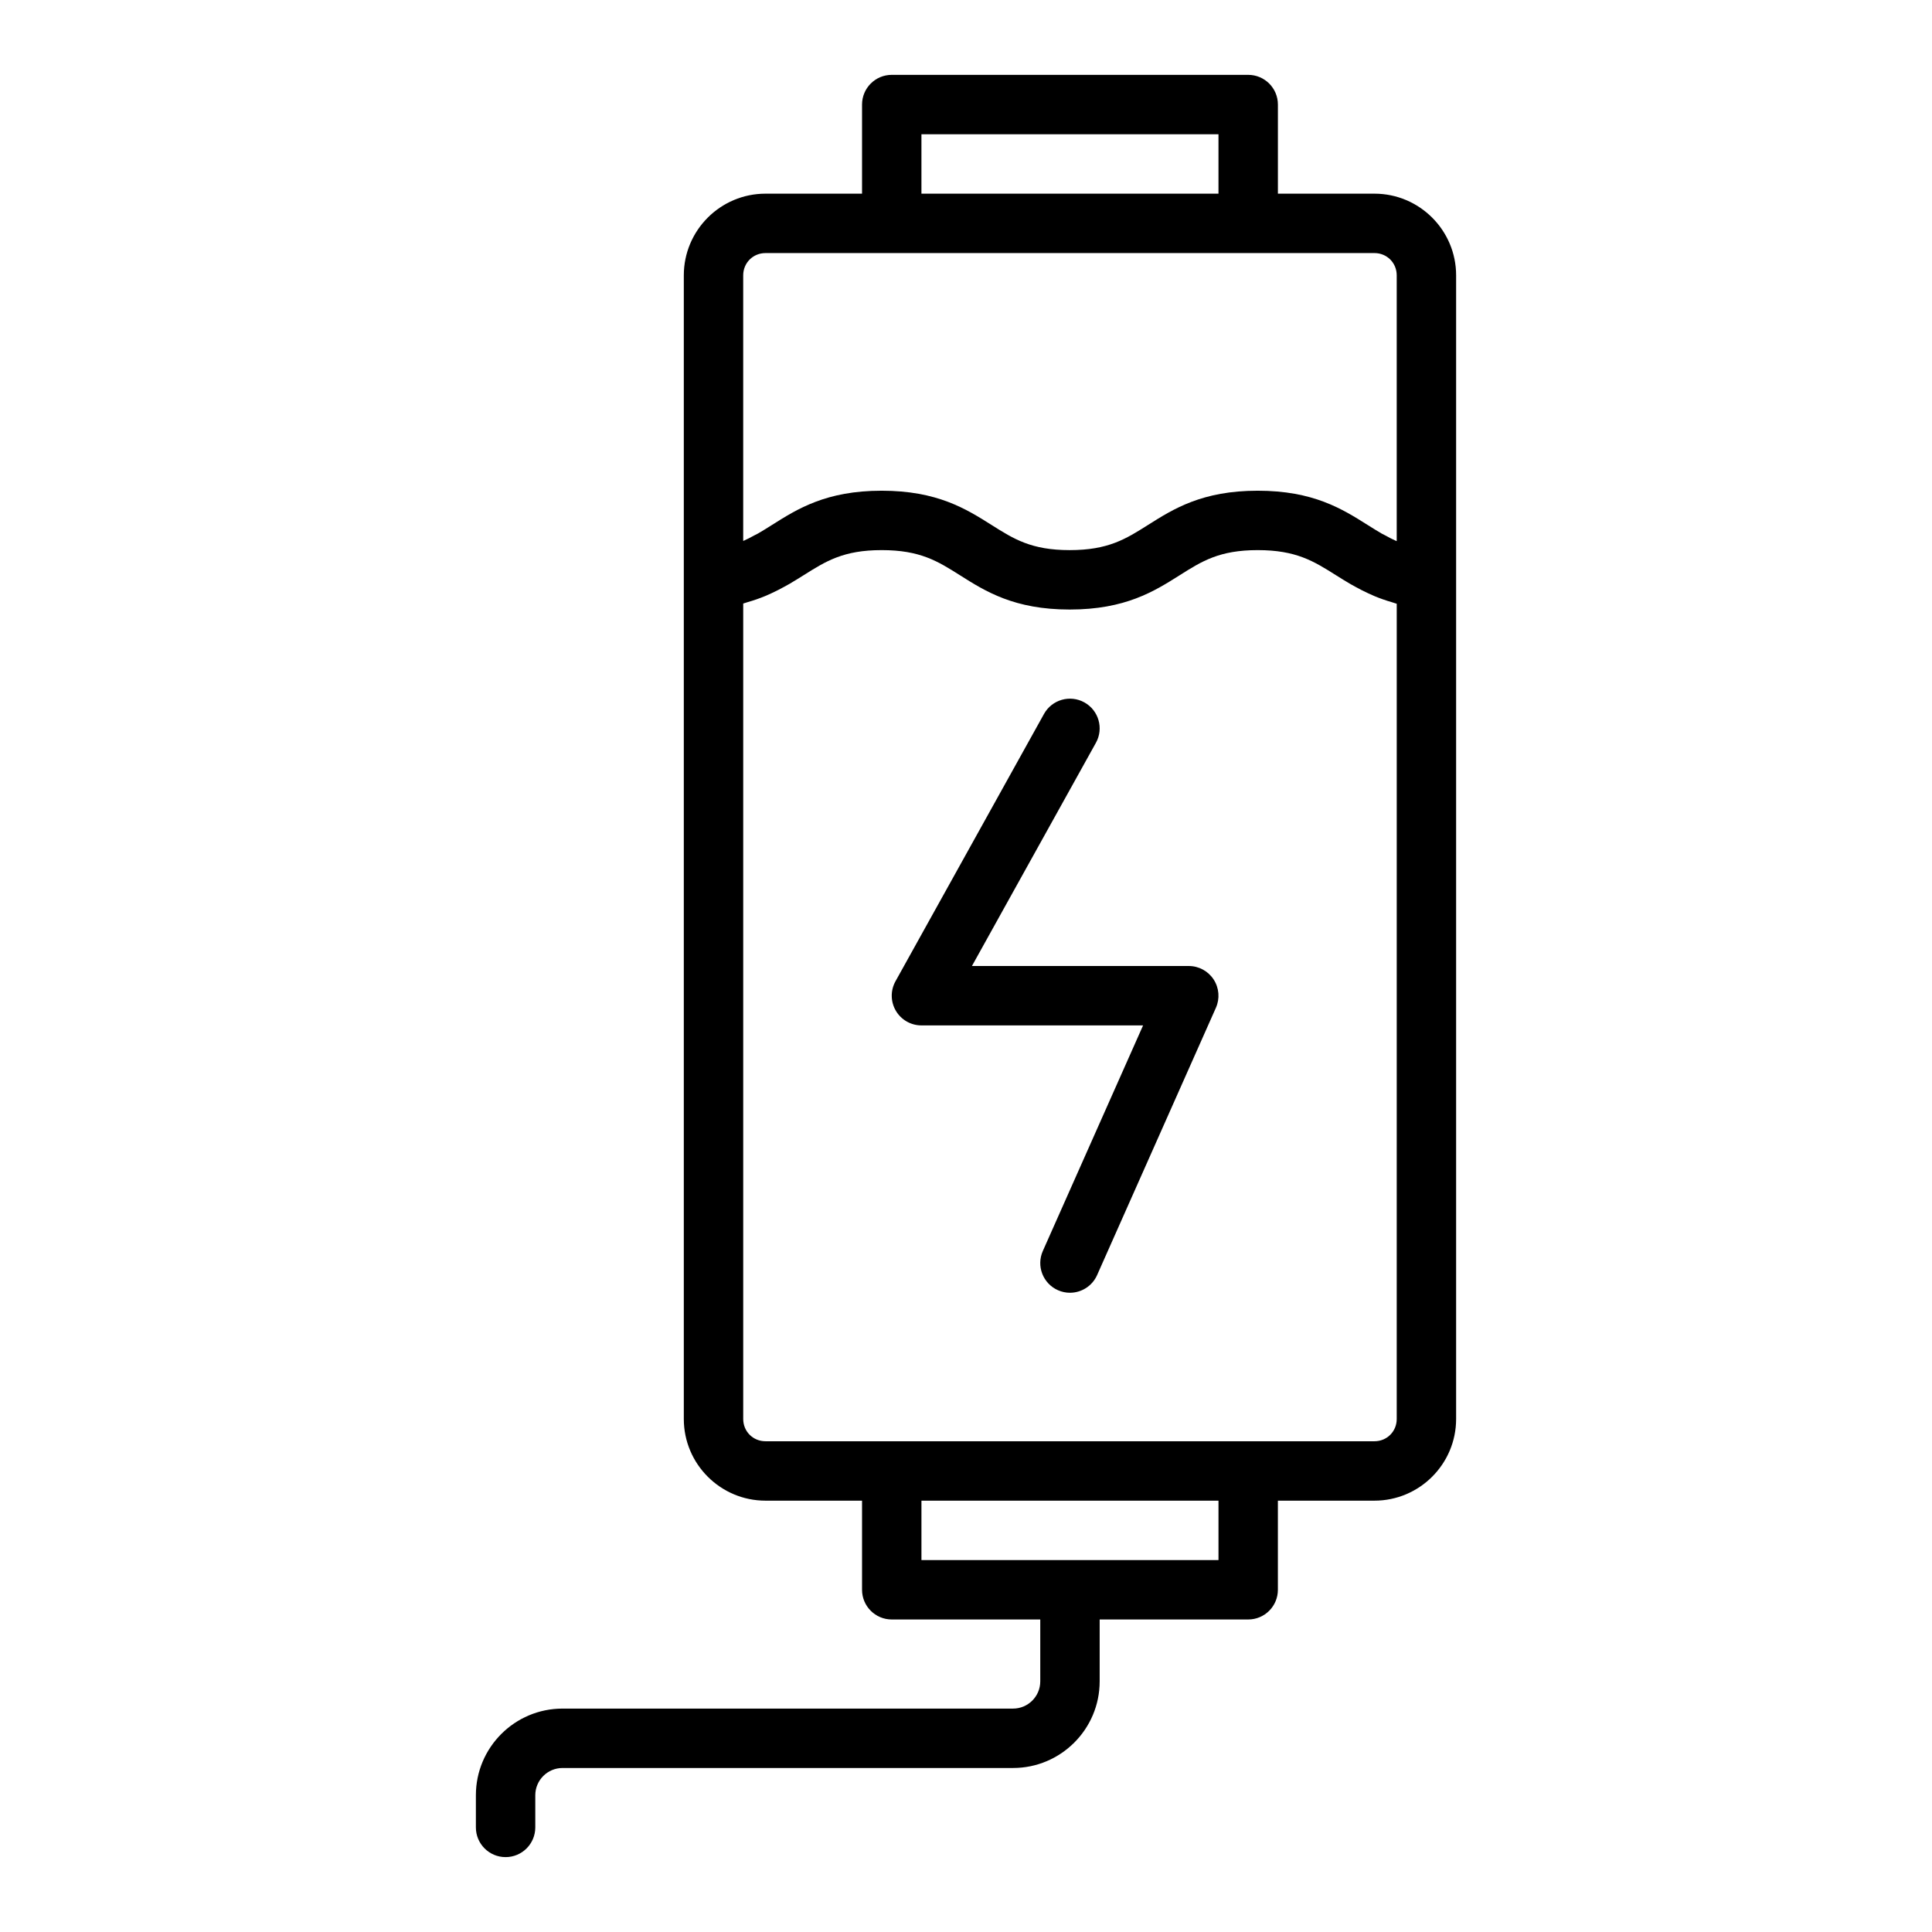
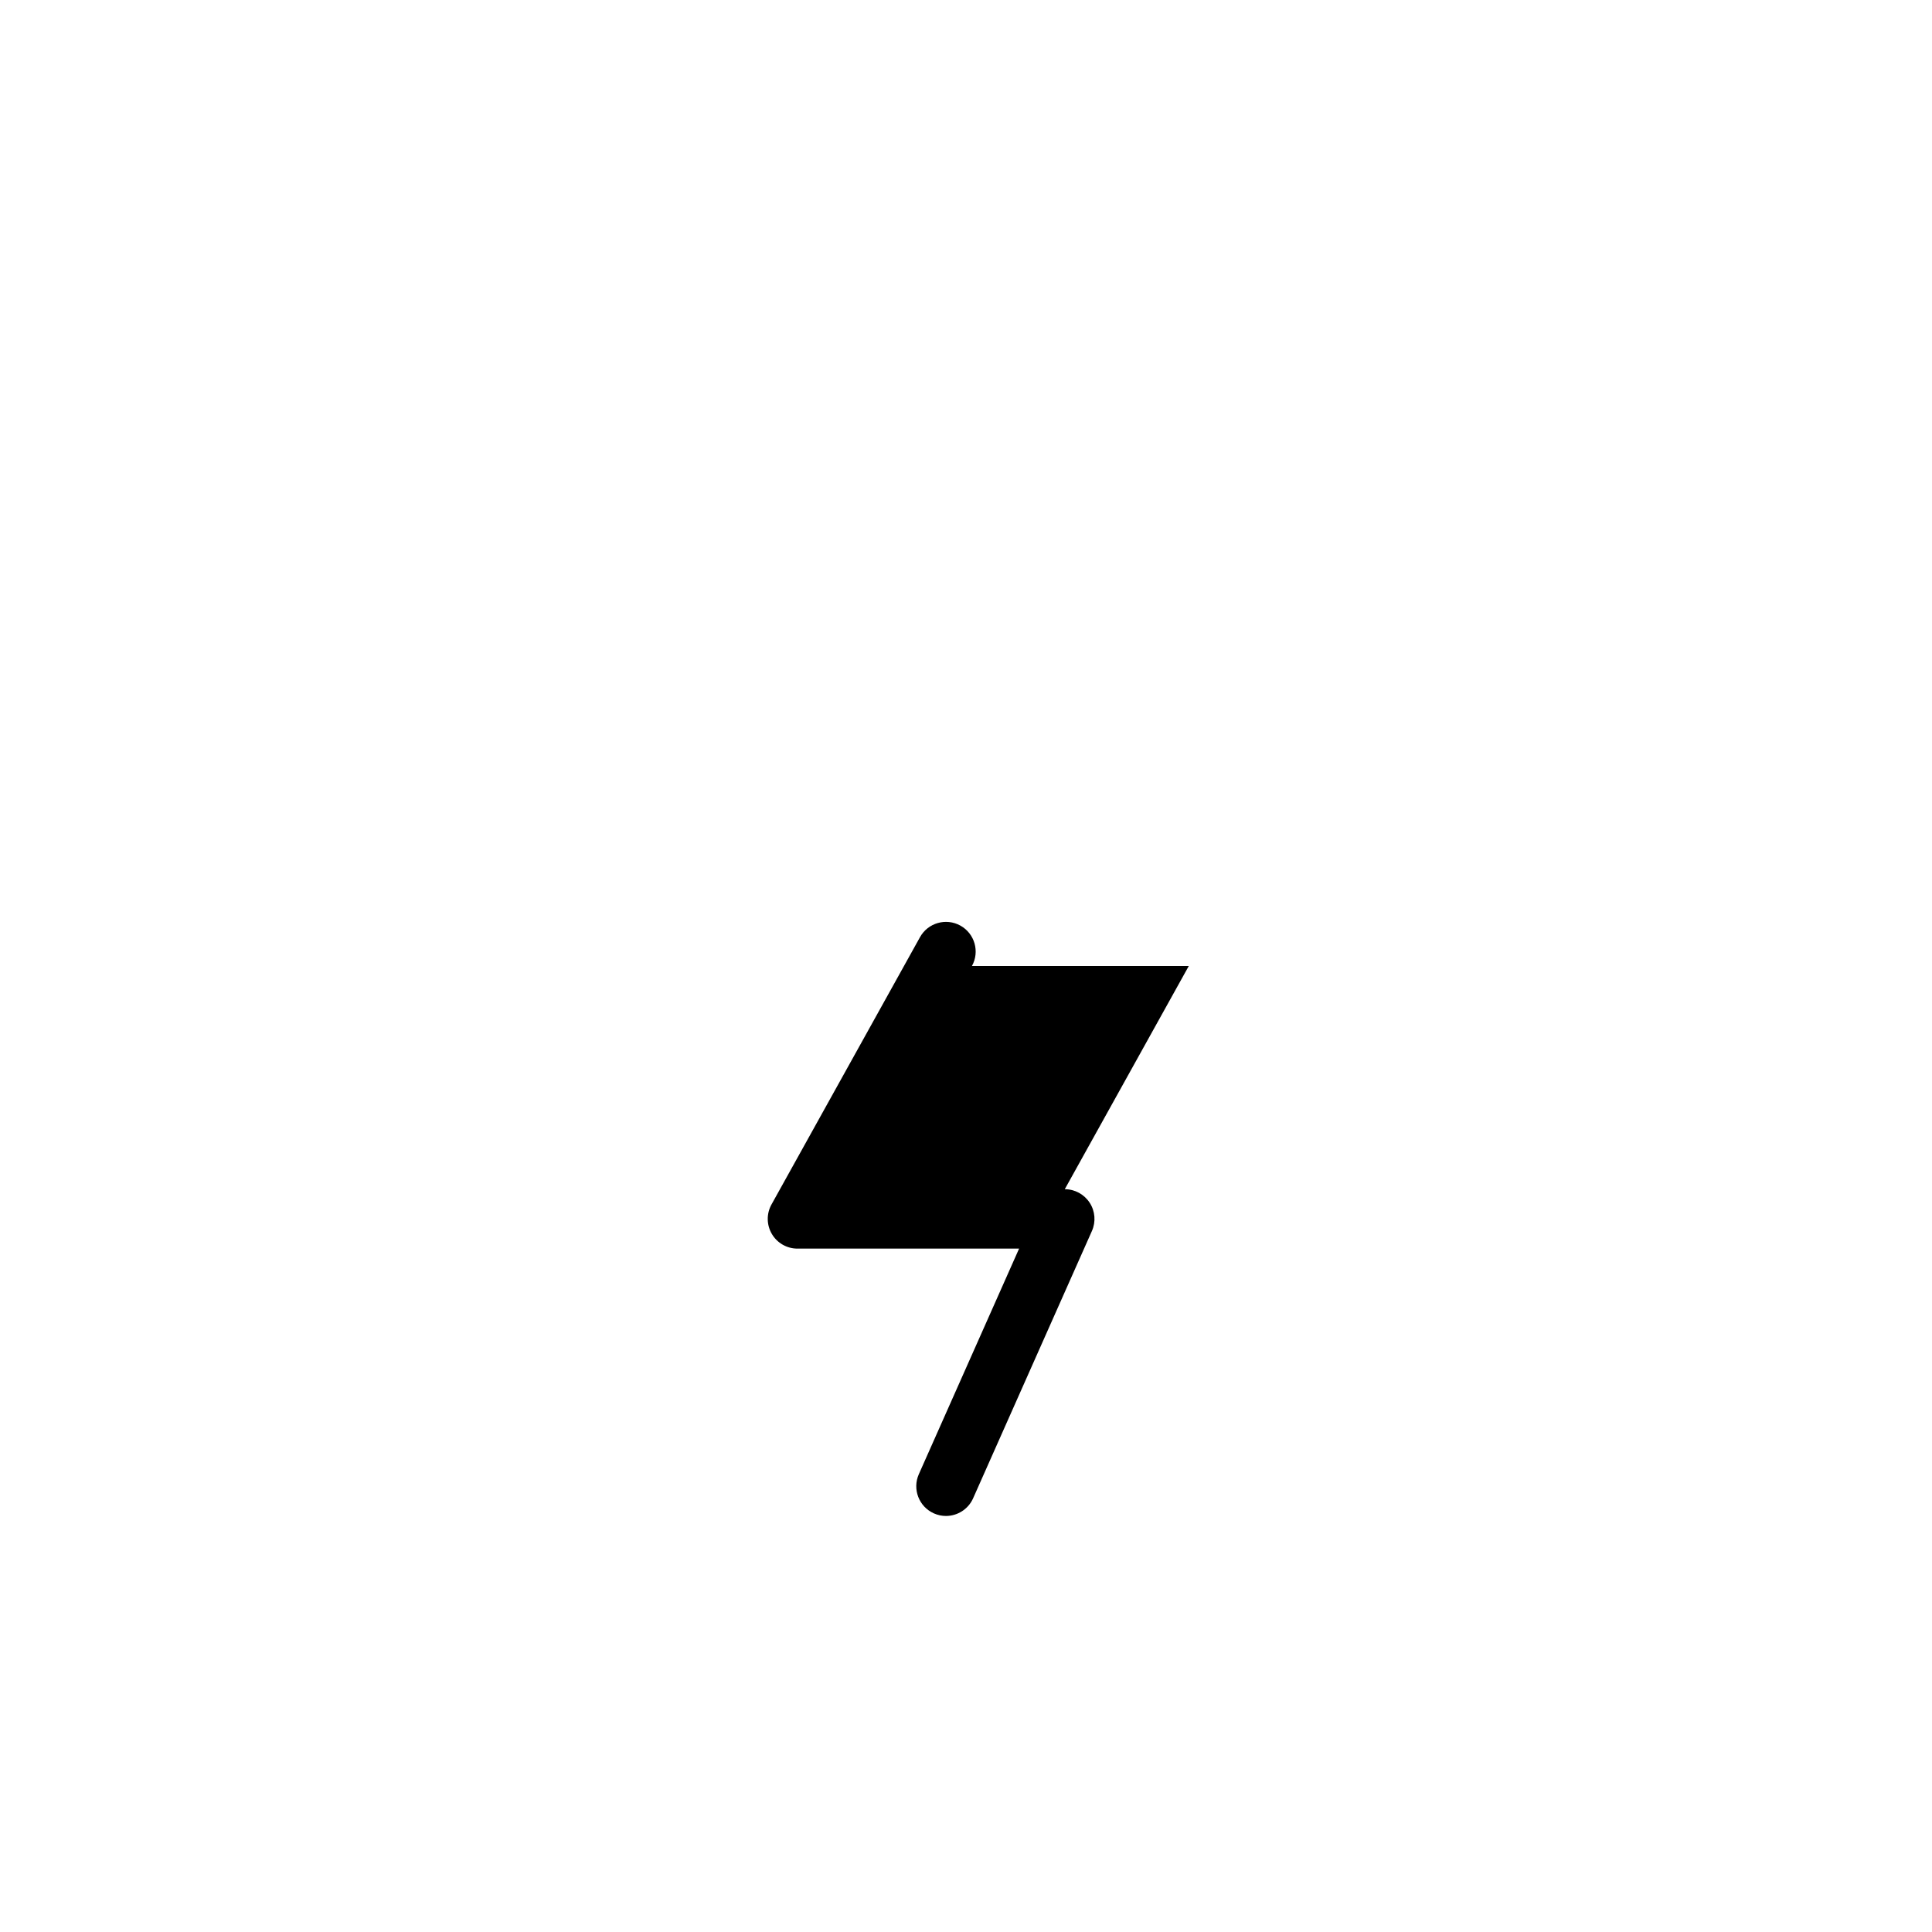
<svg xmlns="http://www.w3.org/2000/svg" fill="#000000" width="800px" height="800px" version="1.1" viewBox="144 144 512 512">
  <g>
-     <path d="m508.24 195.32h-25.582v-23.613c0-4.348-3.523-7.871-7.871-7.871h-94.465c-4.348 0-7.871 3.523-7.871 7.871v23.617h-25.586c-11.938 0-21.648 9.711-21.648 21.648v303.07c0 11.938 9.711 21.648 21.648 21.648h25.586v23.617c0 4.348 3.523 7.871 7.871 7.871h39.359v16.402c0 3.977-3.238 7.215-7.215 7.215h-119.39c-12.664 0-22.961 10.297-22.961 22.957v8.531c0 4.348 3.523 7.871 7.871 7.871 4.348 0 7.871-3.523 7.871-7.871v-8.531c0.004-3.977 3.238-7.215 7.219-7.215h119.39c12.66 0 22.957-10.297 22.957-22.957v-16.402h39.359c4.348 0 7.871-3.523 7.871-7.871v-23.617h25.586c11.938 0 21.648-9.711 21.648-21.648v-303.07c0-11.938-9.711-21.648-21.648-21.648zm-120.05-15.742h78.719v15.742h-78.719zm-41.328 31.488h161.38c3.309 0 5.902 2.594 5.902 5.902v70.43c-0.059-0.023-0.129-0.039-0.184-0.066-0.957-0.414-1.859-0.902-2.762-1.398-0.336-0.184-0.688-0.332-1.02-0.523-1.223-0.707-2.441-1.473-3.734-2.285-6.75-4.258-14.402-9.082-29.145-9.082-14.707 0-22.34 4.824-29.074 9.078-5.894 3.727-10.543 6.664-20.754 6.664-10.152 0-14.789-2.934-20.668-6.644-6.75-4.262-14.398-9.098-29.16-9.098-14.684 0-22.305 4.809-29.031 9.055-1.285 0.812-2.5 1.574-3.723 2.277-0.316 0.184-0.652 0.324-0.973 0.5-0.91 0.496-1.816 0.988-2.781 1.406-0.055 0.023-0.121 0.039-0.18 0.062v-70.375c0-3.309 2.598-5.902 5.906-5.902zm120.05 346.37h-78.719v-15.742h78.719zm47.234-37.391c0 3.309-2.594 5.902-5.902 5.902h-161.38c-3.309 0-5.902-2.594-5.902-5.902v-216.1c0.074-0.02 0.133-0.047 0.211-0.066 0.312-0.082 0.574-0.191 0.879-0.281 1.707-0.484 3.289-1.039 4.758-1.652 0.566-0.238 1.102-0.48 1.637-0.73 1.176-0.547 2.297-1.109 3.356-1.699 0.457-0.254 0.922-0.496 1.363-0.754 1.336-0.785 2.621-1.578 3.848-2.352 5.871-3.699 10.508-6.625 20.637-6.625 10.211 0 14.859 2.941 20.754 6.664 6.734 4.258 14.367 9.082 29.074 9.082 14.77 0 22.418-4.836 29.164-9.098 5.875-3.715 10.516-6.648 20.664-6.648 10.191 0 14.848 2.938 20.742 6.652 1.238 0.781 2.535 1.582 3.887 2.371 0.422 0.246 0.867 0.48 1.305 0.723 1.07 0.598 2.207 1.168 3.398 1.723 0.535 0.25 1.07 0.492 1.633 0.73 1.445 0.605 3.004 1.148 4.68 1.633 0.34 0.098 0.629 0.223 0.98 0.312 0.078 0.02 0.141 0.051 0.219 0.07z" />
-     <path d="m459.04 400h-57.469l32.859-59.152c2.113-3.801 0.742-8.594-3.055-10.703s-8.594-0.738-10.703 3.055l-39.359 70.848c-1.355 2.441-1.32 5.41 0.098 7.816 1.41 2.402 3.988 3.879 6.781 3.879h58.738l-26.566 59.777c-1.77 3.973 0.023 8.625 3.992 10.391 1.043 0.465 2.125 0.684 3.195 0.684 3.008-0.004 5.887-1.746 7.191-4.676l31.488-70.848c1.082-2.438 0.859-5.254-0.594-7.488s-3.934-3.582-6.598-3.582z" />
+     <path d="m459.04 400h-57.469c2.113-3.801 0.742-8.594-3.055-10.703s-8.594-0.738-10.703 3.055l-39.359 70.848c-1.355 2.441-1.32 5.41 0.098 7.816 1.41 2.402 3.988 3.879 6.781 3.879h58.738l-26.566 59.777c-1.77 3.973 0.023 8.625 3.992 10.391 1.043 0.465 2.125 0.684 3.195 0.684 3.008-0.004 5.887-1.746 7.191-4.676l31.488-70.848c1.082-2.438 0.859-5.254-0.594-7.488s-3.934-3.582-6.598-3.582z" />
  </g>
</svg>